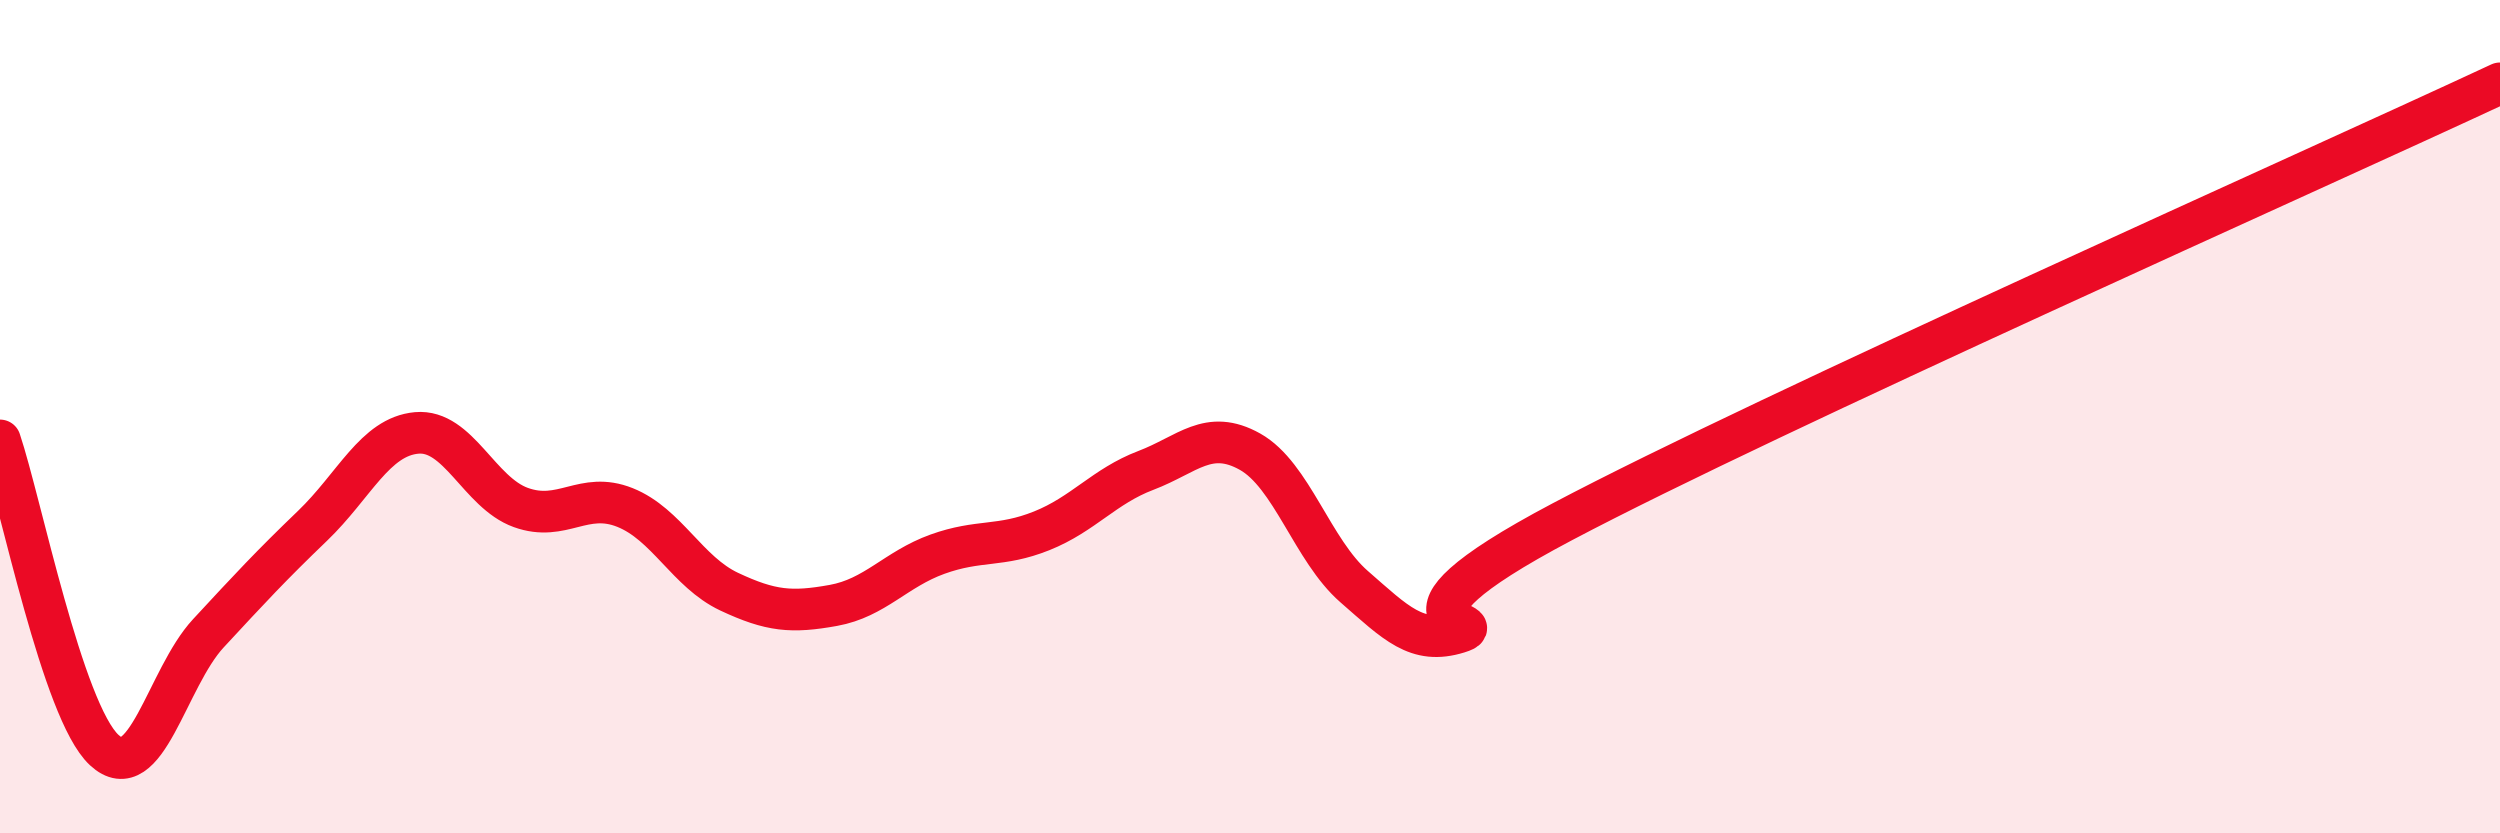
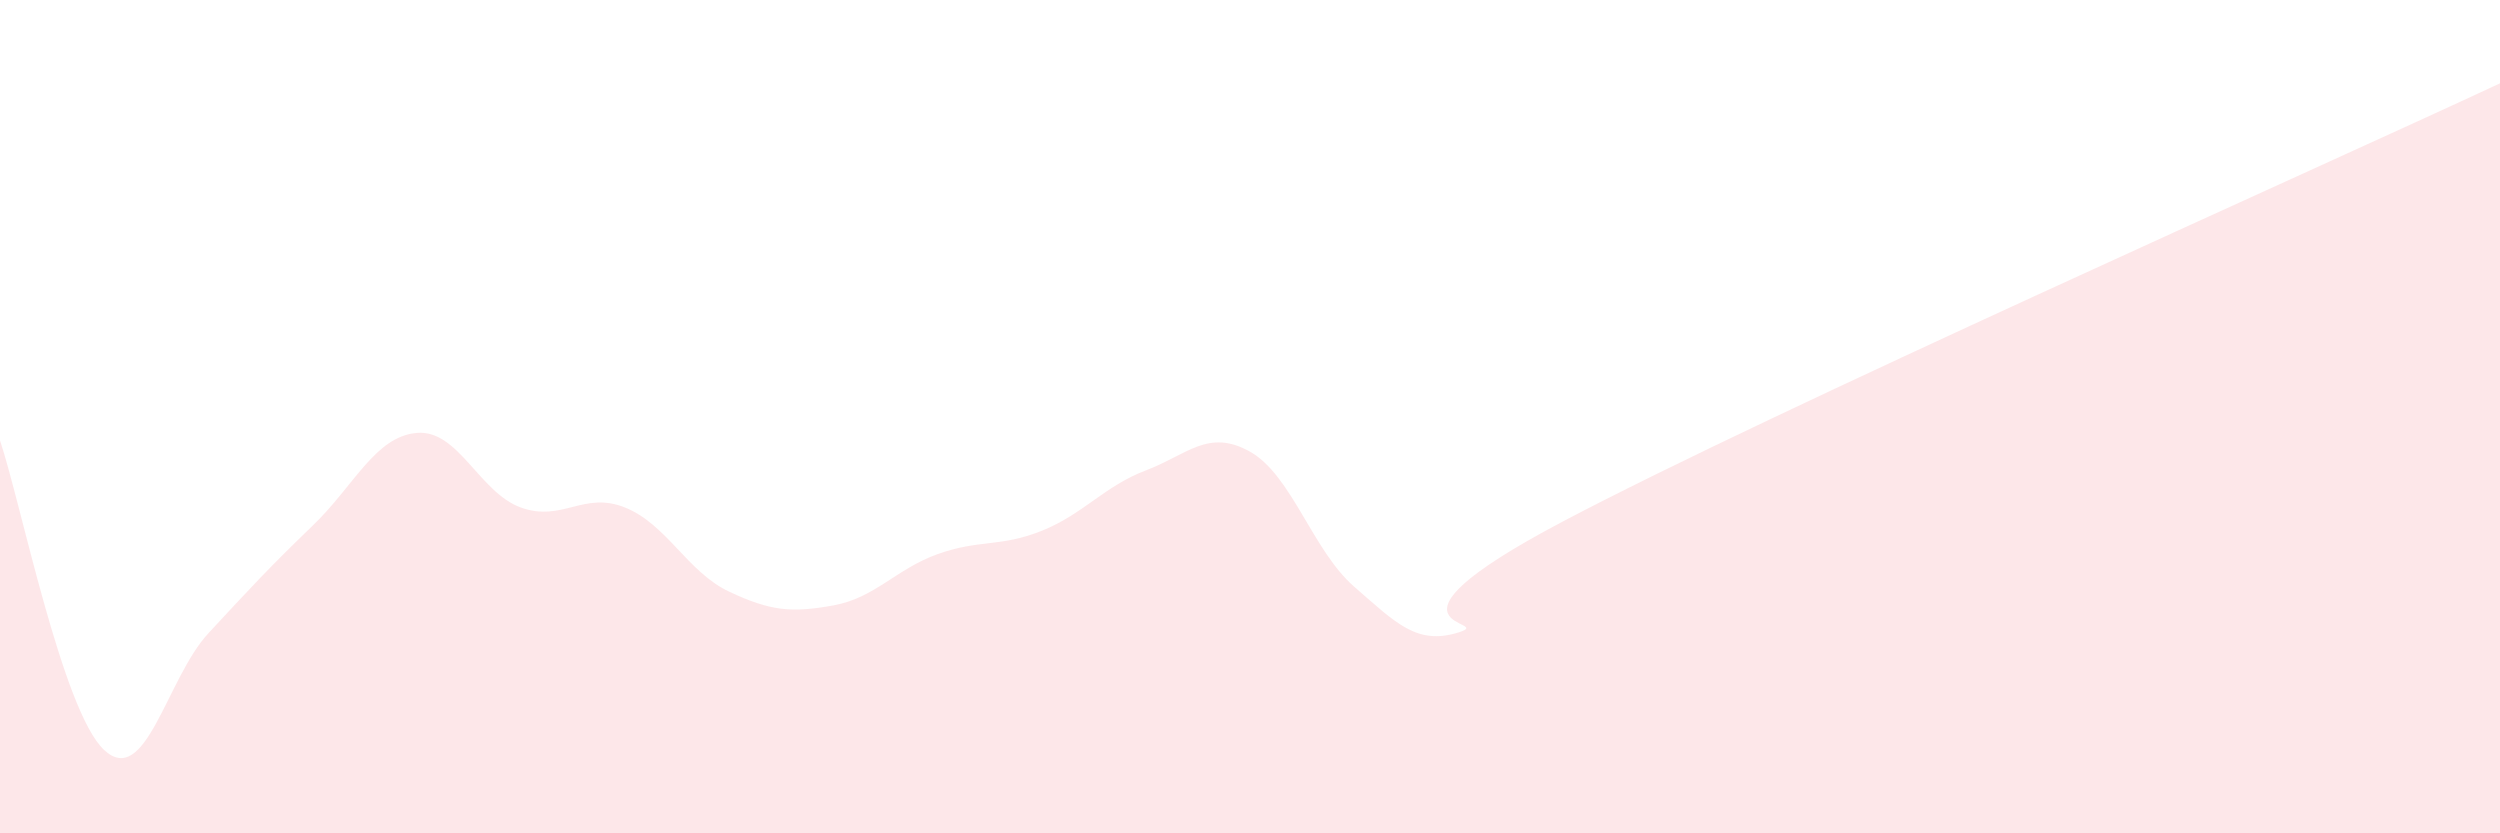
<svg xmlns="http://www.w3.org/2000/svg" width="60" height="20" viewBox="0 0 60 20">
  <path d="M 0,10.57 C 0.5,12.06 1.5,17.07 2.5,18 C 3.5,18.93 4,16.28 5,15.2 C 6,14.12 6.5,13.58 7.5,12.62 C 8.5,11.66 9,10.48 10,10.39 C 11,10.3 11.5,11.82 12.5,12.18 C 13.5,12.54 14,11.78 15,12.18 C 16,12.58 16.5,13.73 17.5,14.2 C 18.5,14.67 19,14.71 20,14.53 C 21,14.35 21.5,13.66 22.5,13.3 C 23.5,12.94 24,13.14 25,12.74 C 26,12.34 26.5,11.67 27.5,11.29 C 28.5,10.91 29,10.28 30,10.84 C 31,11.4 31.5,13.21 32.5,14.08 C 33.5,14.95 34,15.49 35,15.18 C 36,14.87 32.5,15.16 37.5,12.52 C 42.5,9.88 55.5,4.1 60,2L60 20L0 20Z" fill="#EB0A25" opacity="0.1" stroke-linecap="round" stroke-linejoin="round" />
-   <path d="M 0,10.57 C 0.5,12.06 1.5,17.07 2.5,18 C 3.5,18.93 4,16.28 5,15.2 C 6,14.12 6.5,13.58 7.5,12.62 C 8.5,11.66 9,10.48 10,10.39 C 11,10.3 11.5,11.82 12.5,12.18 C 13.5,12.54 14,11.78 15,12.18 C 16,12.58 16.5,13.73 17.5,14.2 C 18.5,14.67 19,14.71 20,14.53 C 21,14.35 21.5,13.66 22.5,13.3 C 23.5,12.94 24,13.14 25,12.74 C 26,12.34 26.5,11.67 27.5,11.29 C 28.5,10.91 29,10.28 30,10.84 C 31,11.4 31.5,13.21 32.5,14.08 C 33.5,14.95 34,15.49 35,15.18 C 36,14.87 32.5,15.16 37.5,12.52 C 42.5,9.88 55.5,4.1 60,2" stroke="#EB0A25" stroke-width="1" fill="none" stroke-linecap="round" stroke-linejoin="round" />
</svg>